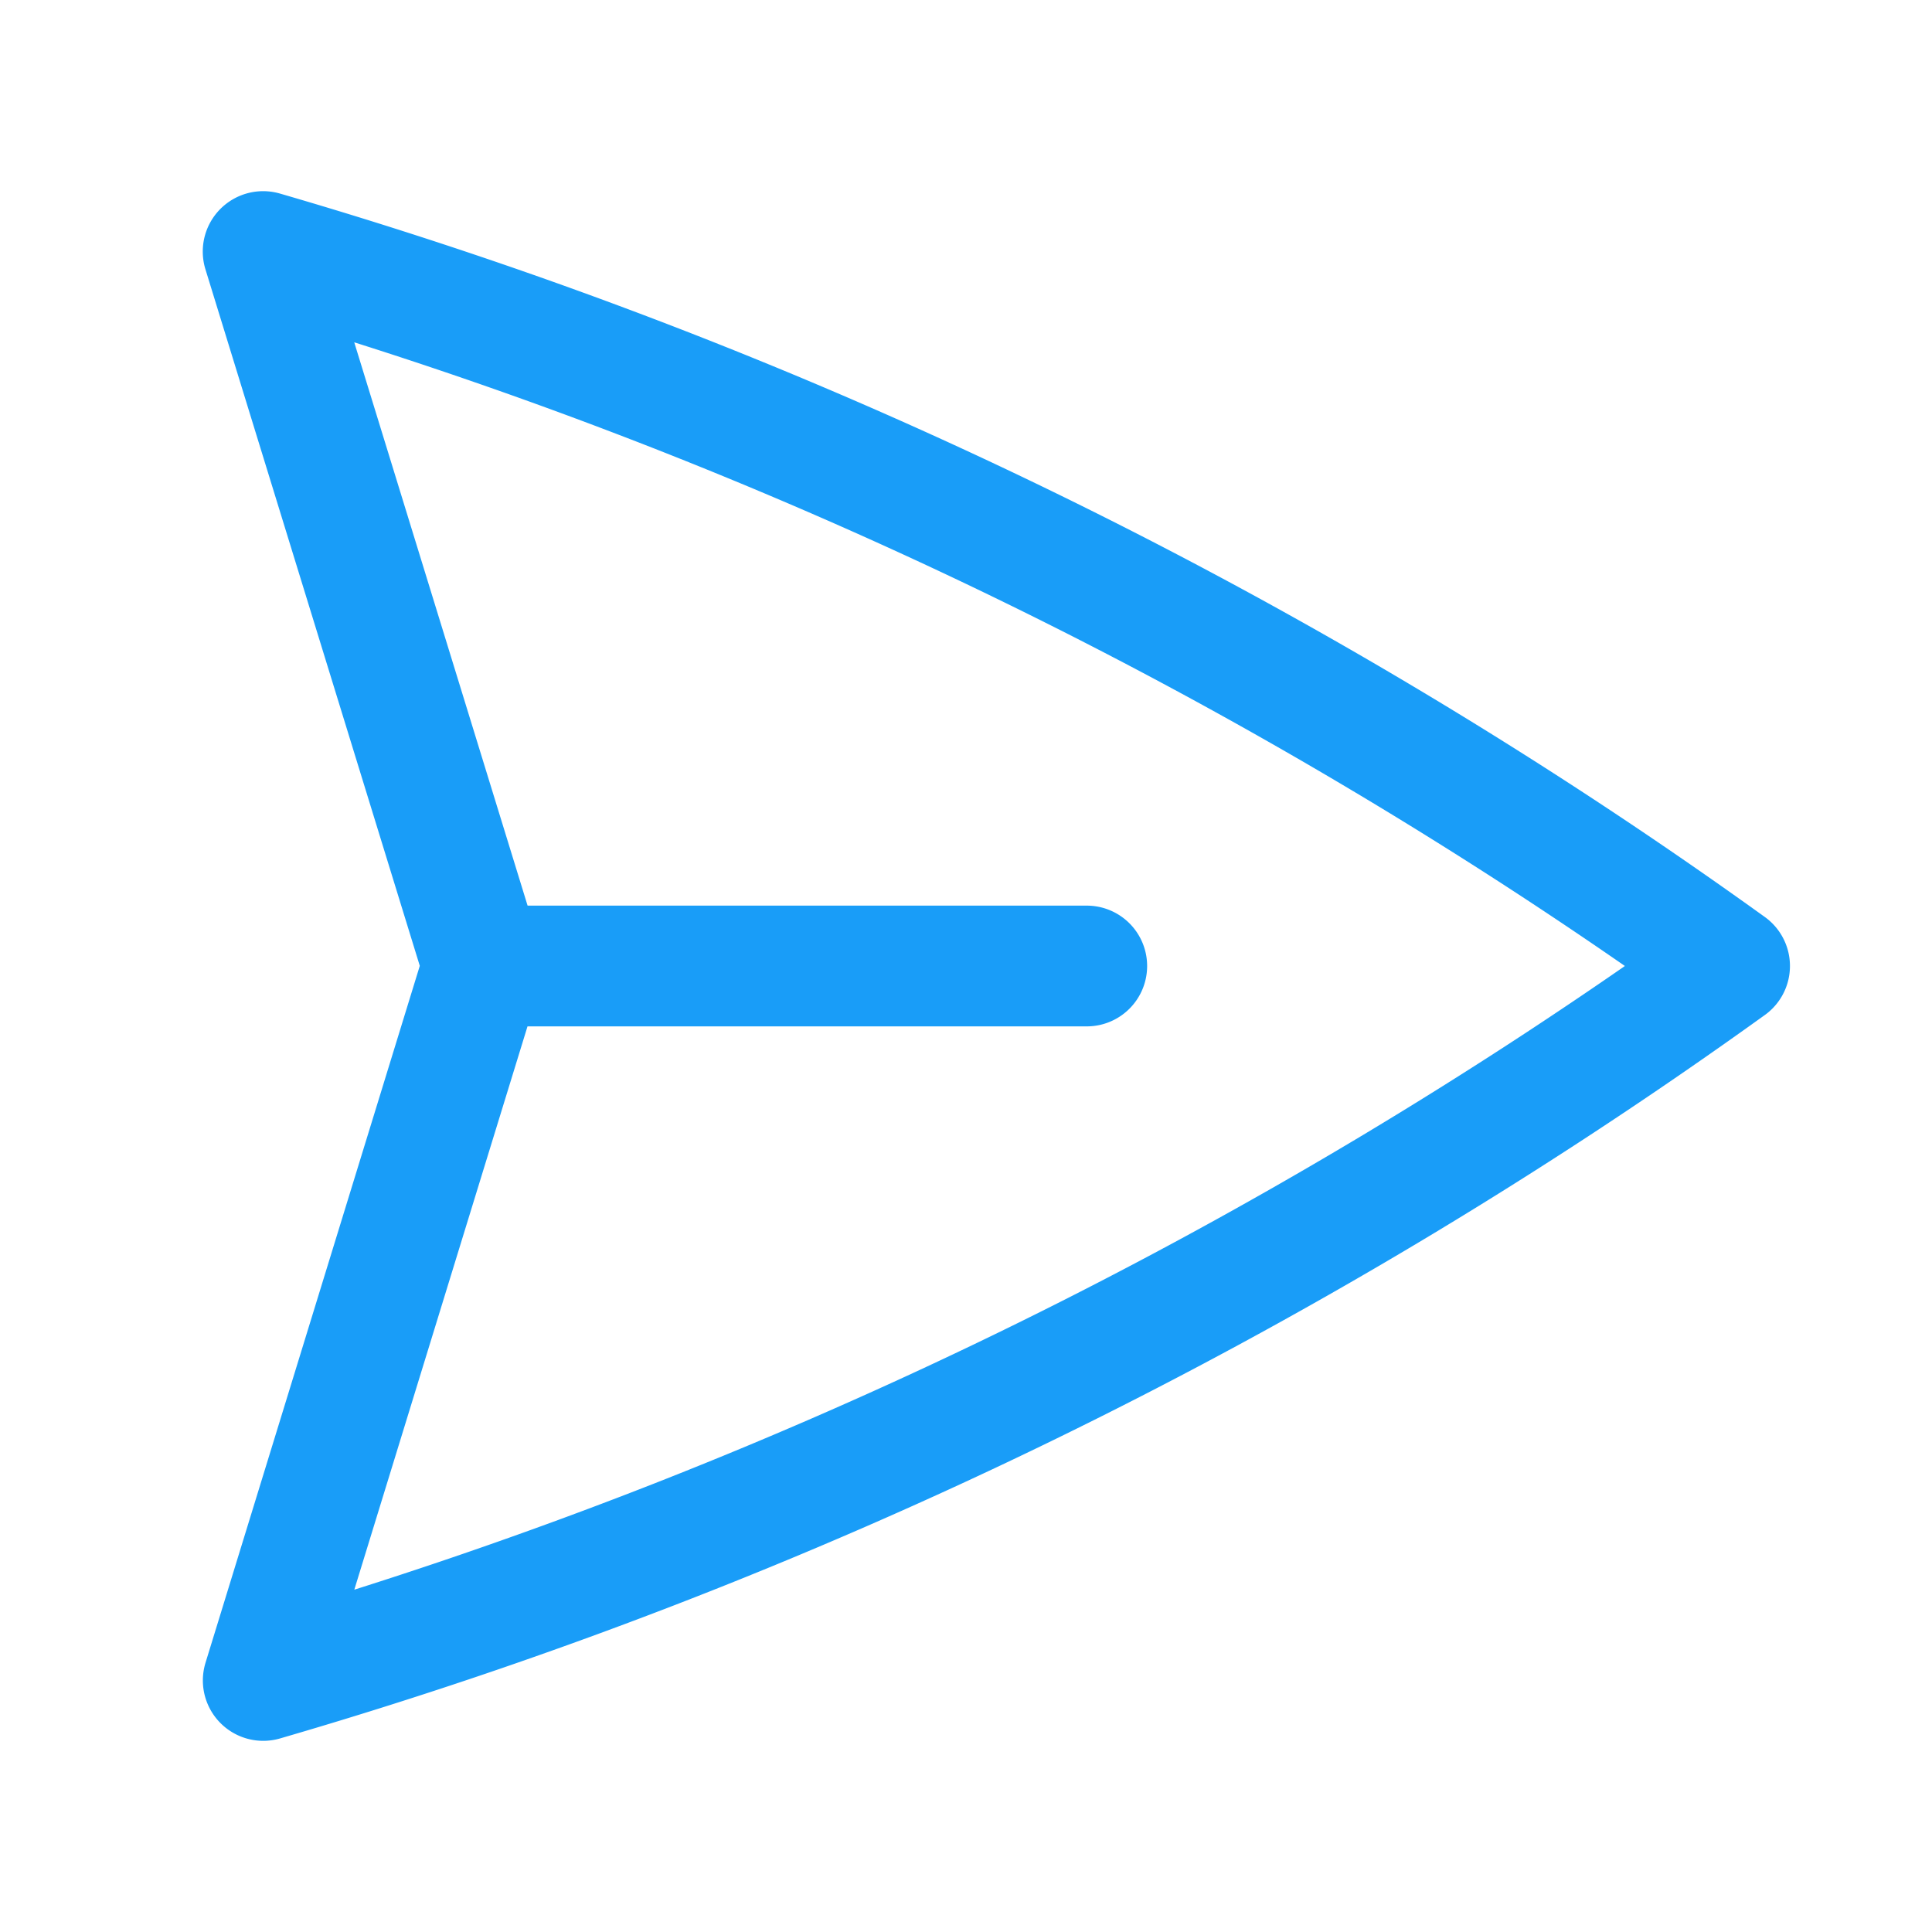
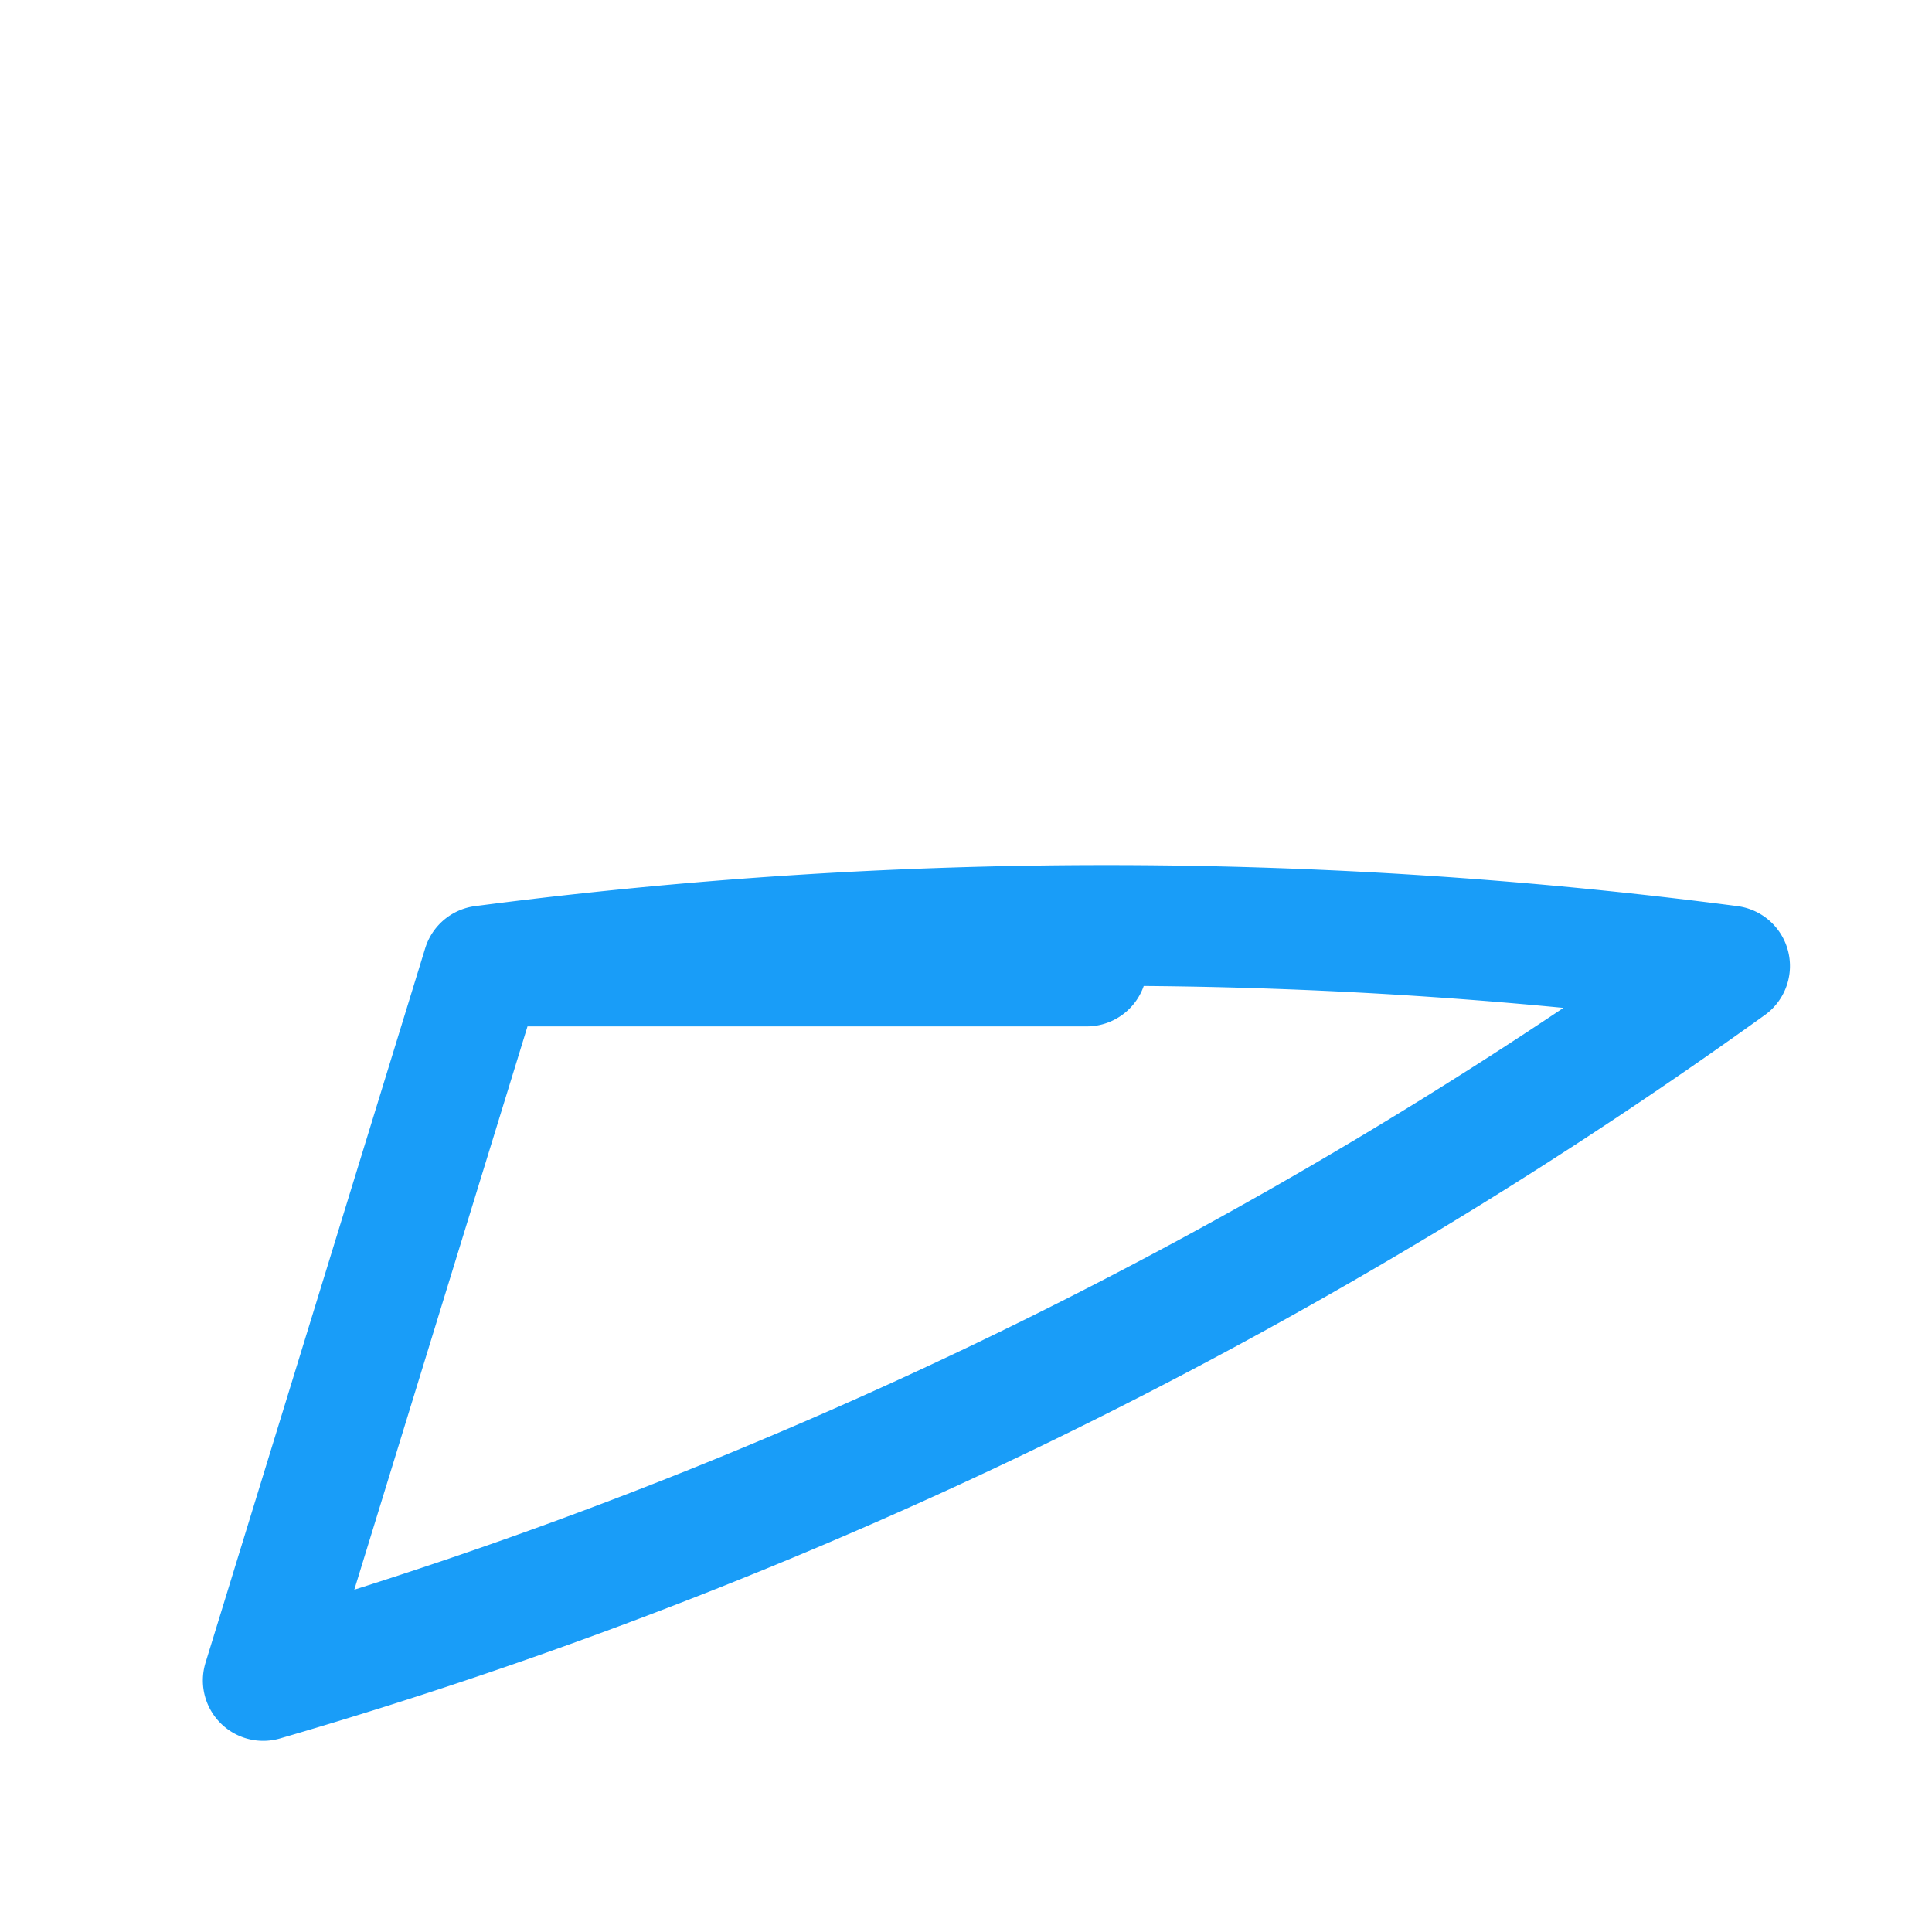
<svg xmlns="http://www.w3.org/2000/svg" viewBox="0 0 40 40" fill="none">
-   <path stroke="#199DF8" stroke-linecap="round" stroke-linejoin="round" stroke-width="2.5" d="M10 20L5.448 5.208A99.612 99.612 0 0135.809 20 99.615 99.615 0 015.45 34.792L9.998 20zm0 0h12.5" />
+   <path stroke="#199DF8" stroke-linecap="round" stroke-linejoin="round" stroke-width="2.5" d="M10 20A99.612 99.612 0 0135.809 20 99.615 99.615 0 015.45 34.792L9.998 20zm0 0h12.5" />
</svg>